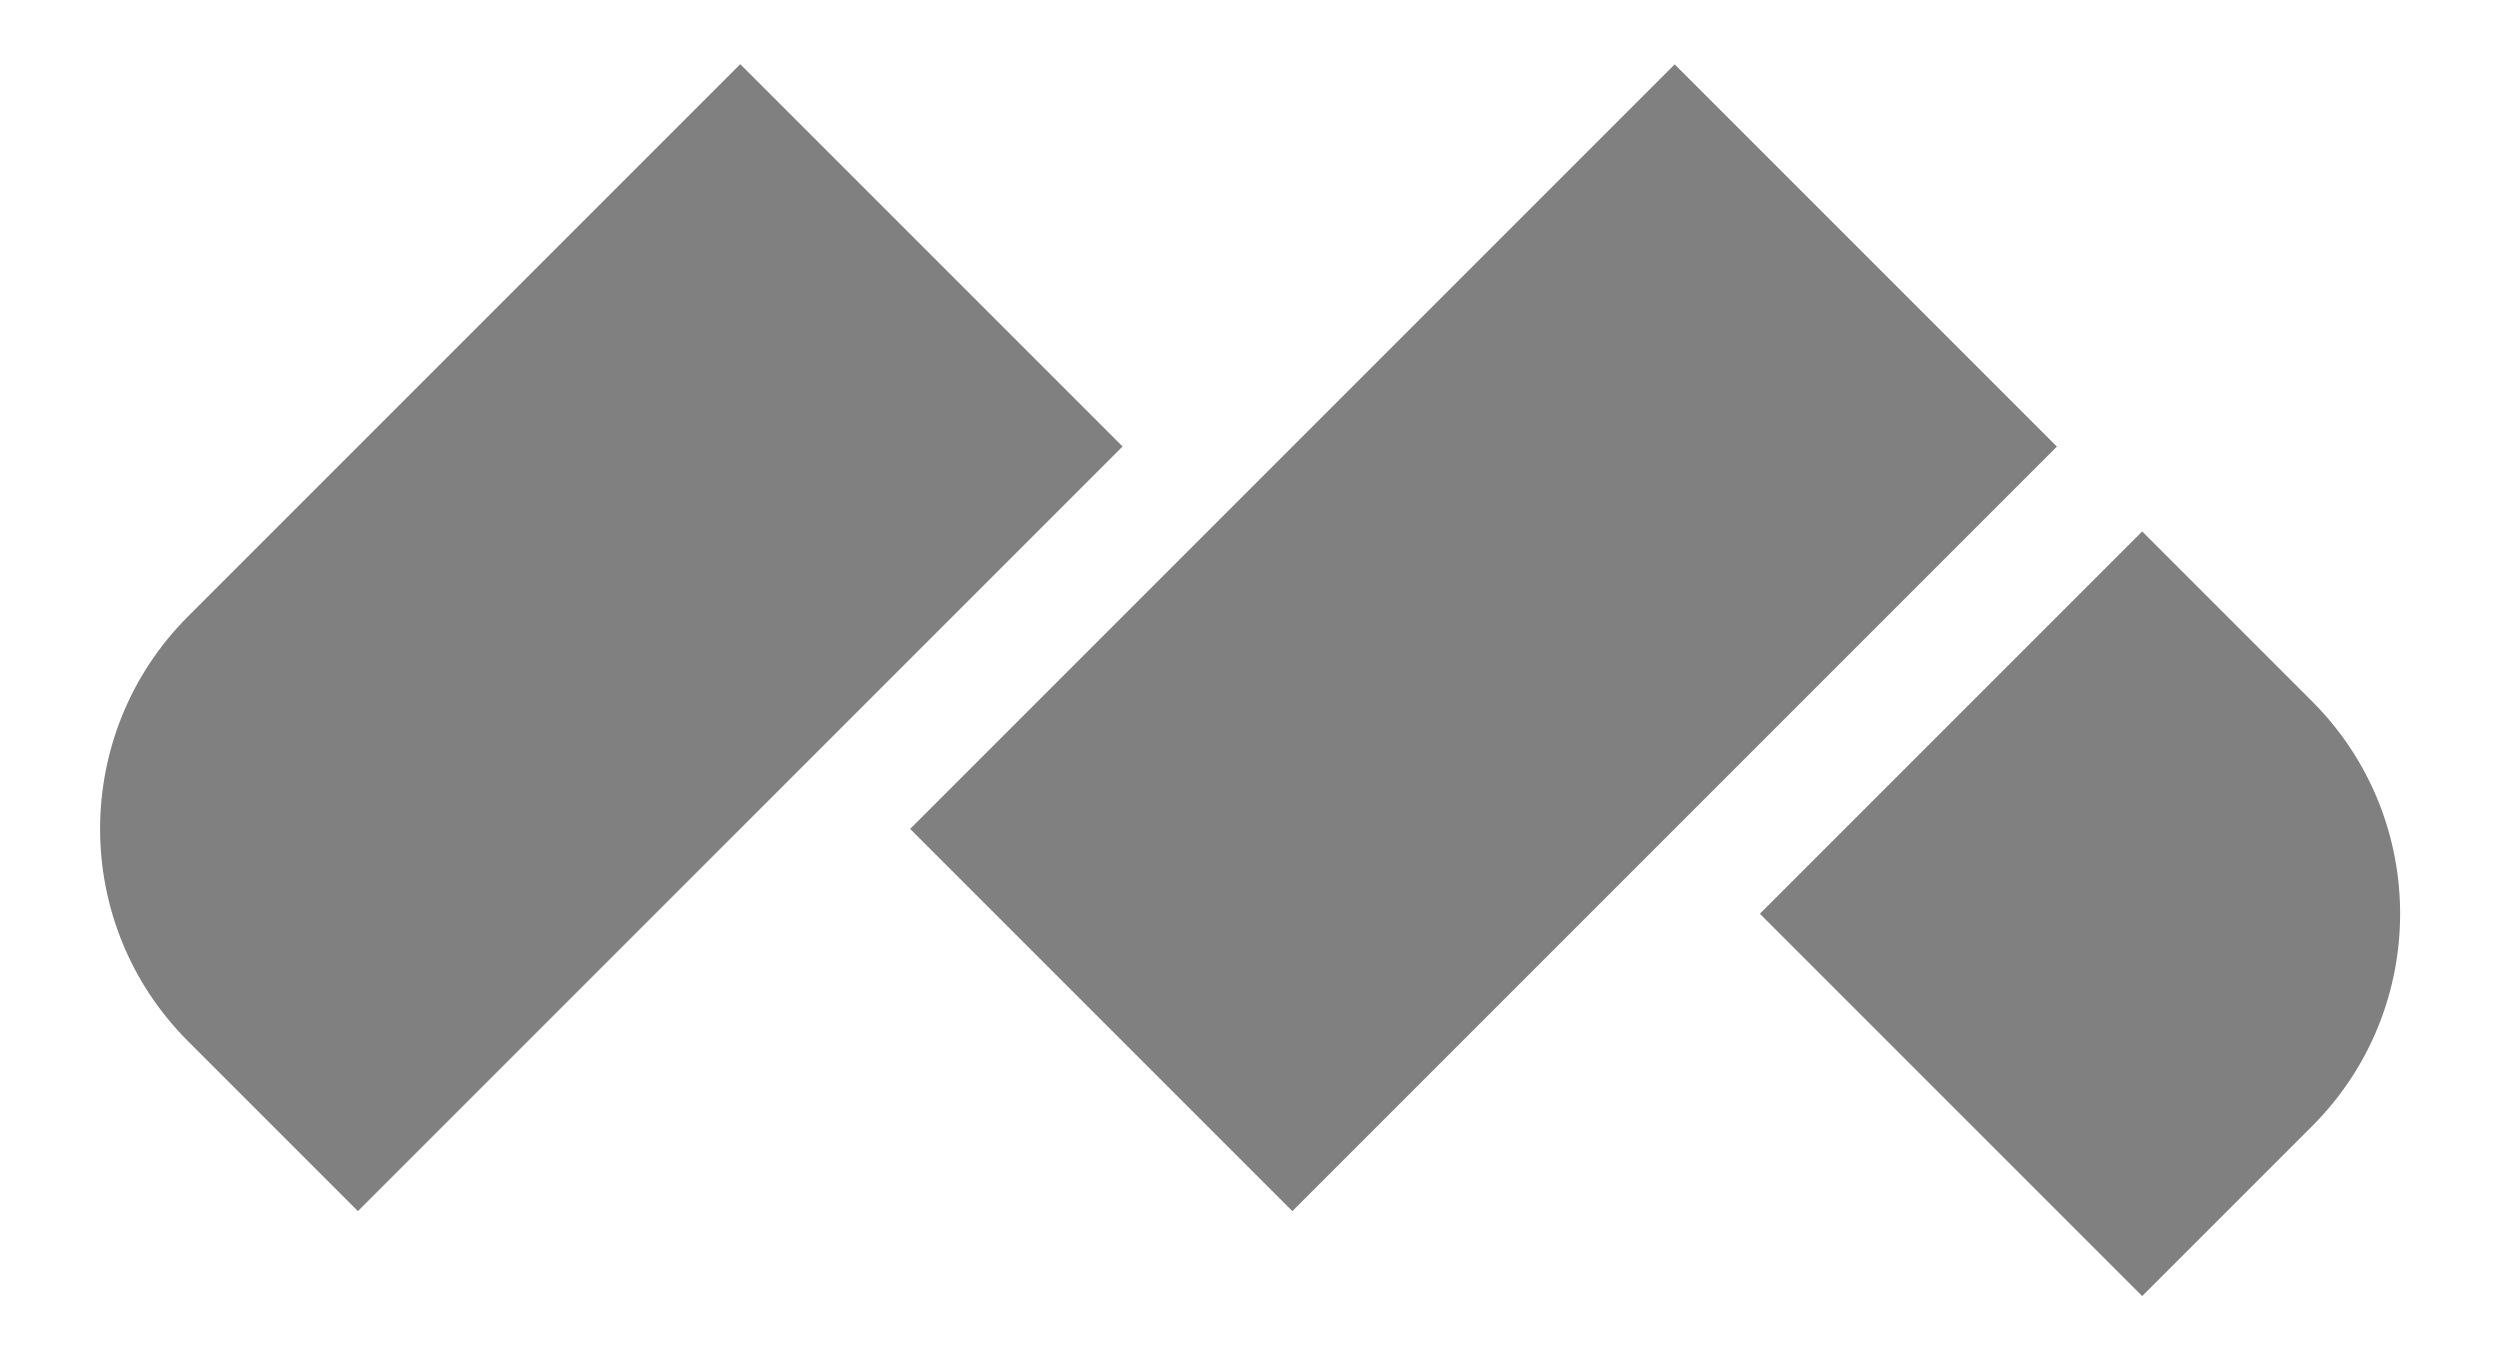
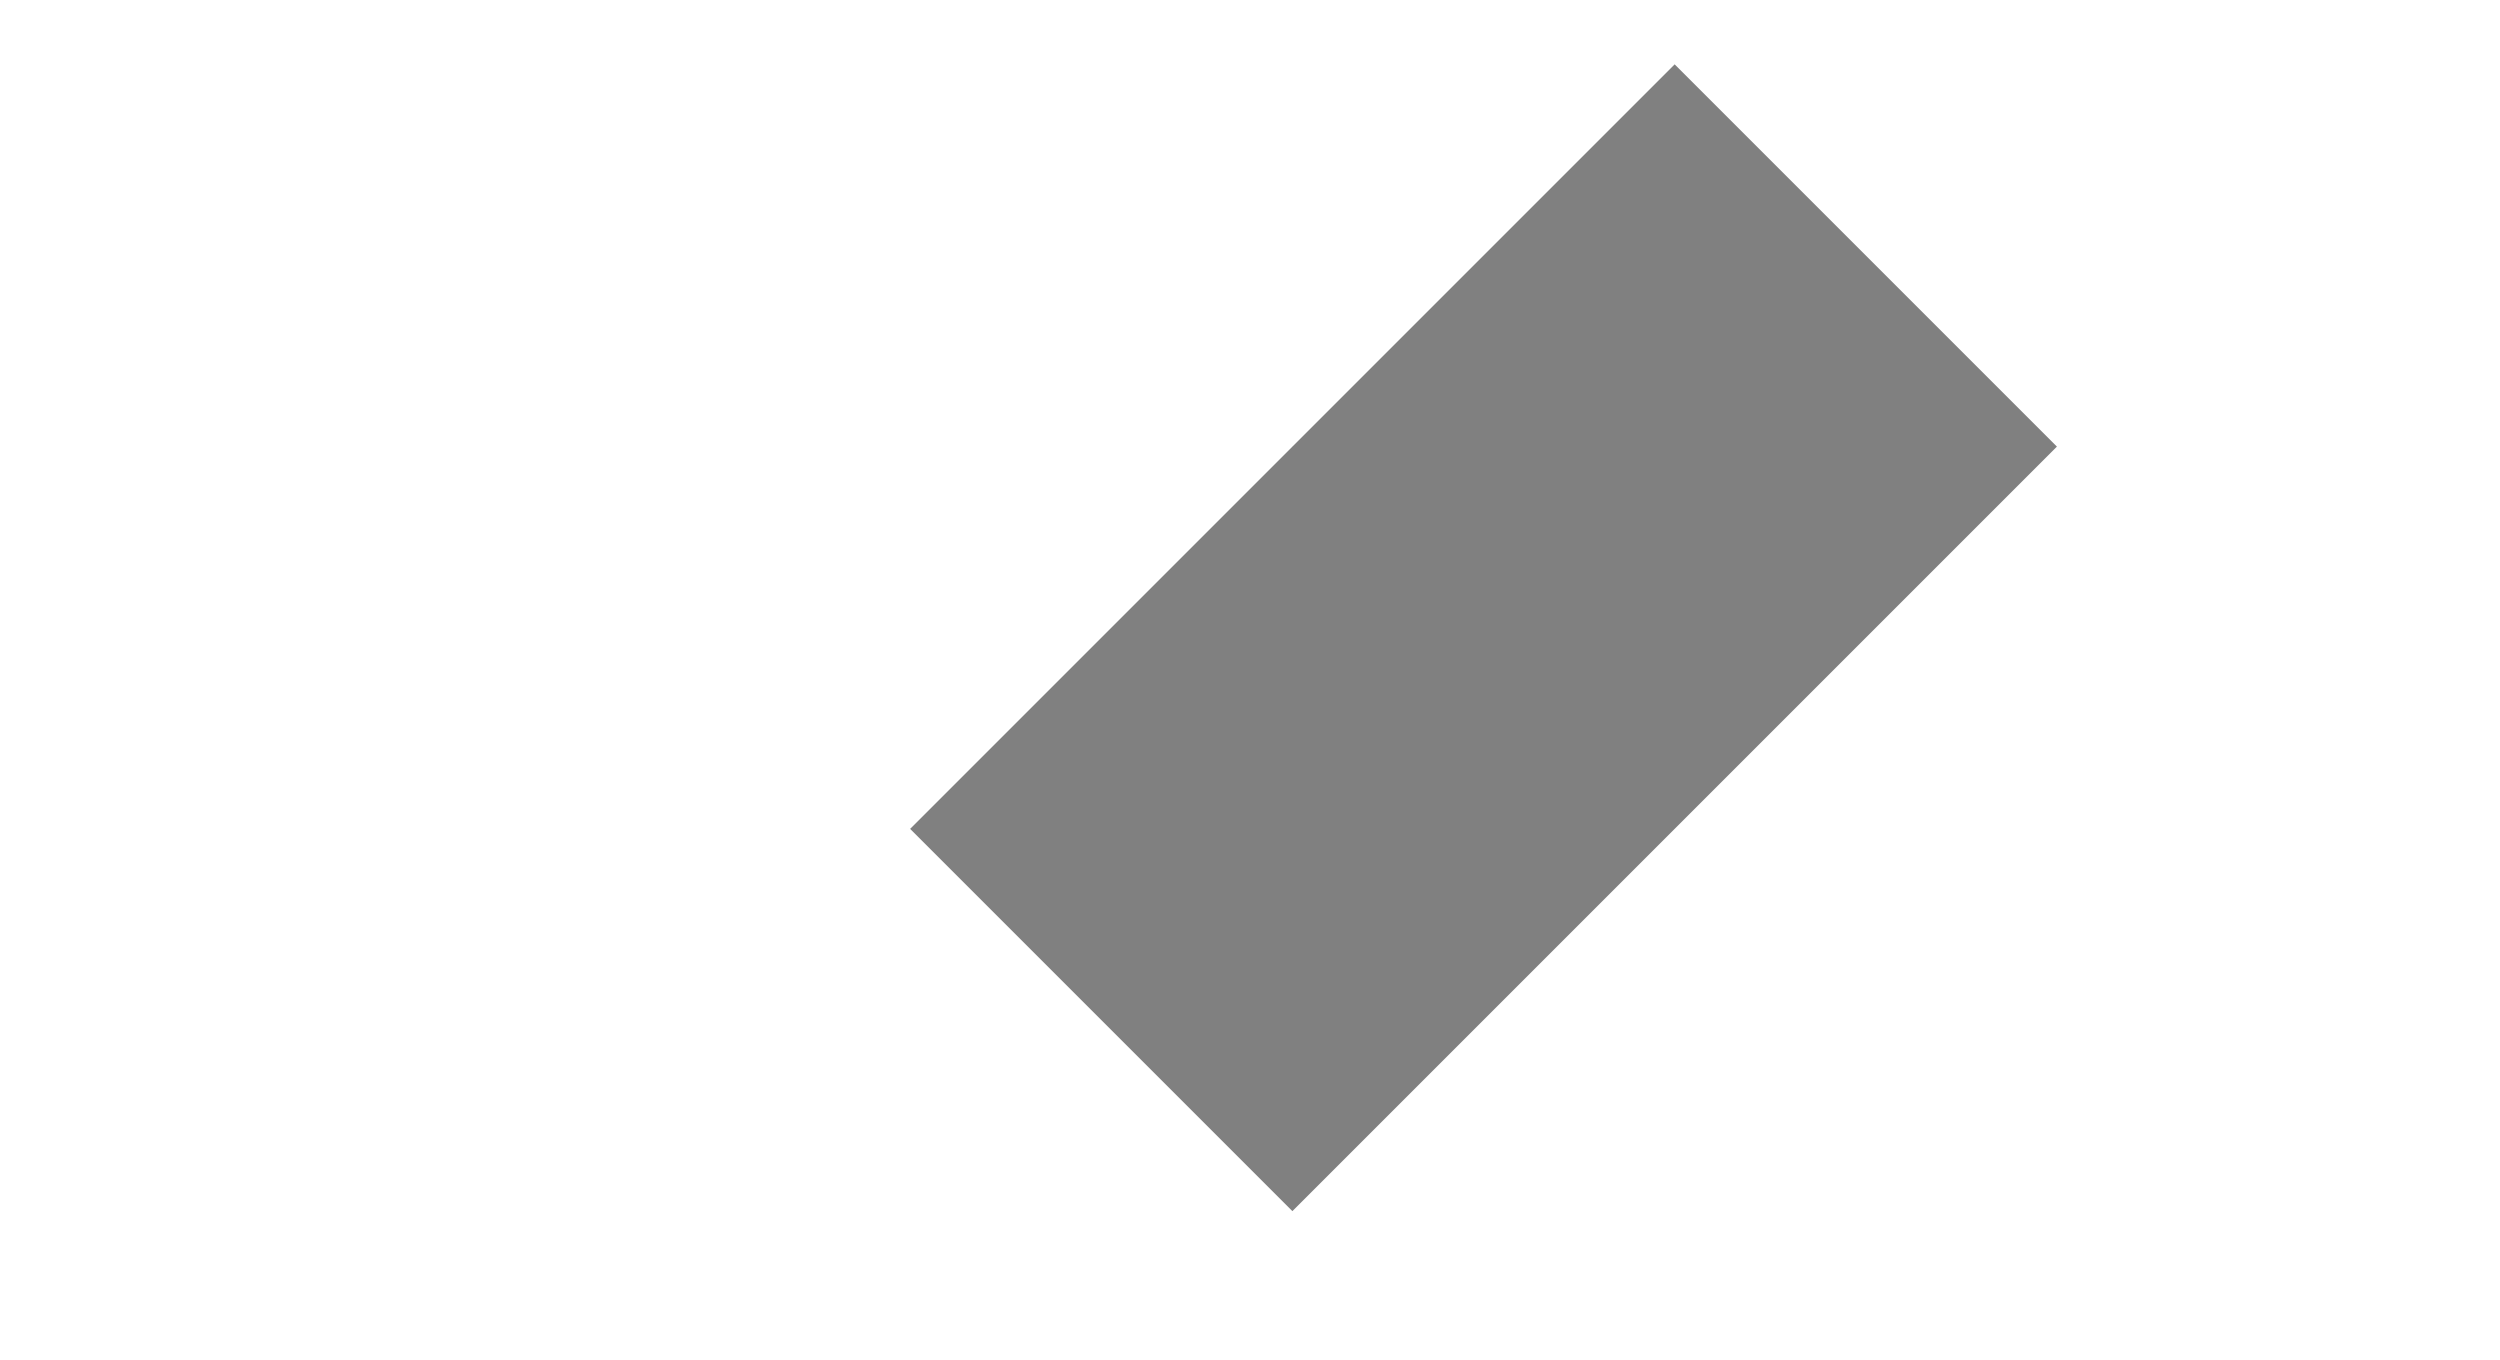
<svg xmlns="http://www.w3.org/2000/svg" version="1.1" id="圖層_1" x="0px" y="0px" viewBox="0 0 2080.7 1132" style="enable-background:new 0 0 2080.7 1132;" xml:space="preserve">
  <style type="text/css">
	.拱形綠色{fill:url(#SVGID_1_);stroke:#FFFFFF;stroke-width:0.25;stroke-miterlimit:1;}
	.st0{fill:#808080;}
</style>
  <linearGradient id="SVGID_1_" gradientUnits="userSpaceOnUse" x1="-659.64" y1="1066.006" x2="-658.933" y2="1065.299">
    <stop offset="0" style="stop-color:#1DAB4A" />
    <stop offset="0.983" style="stop-color:#173519" />
  </linearGradient>
  <g>
    <rect x="784.9" y="305.7" transform="matrix(0.707 -0.707 0.707 0.707 -13.568 1028.65)" class="st0" width="900" height="450" />
-     <path class="st0" d="M1924.3,937.3l-141.4,141.4l-318.2-318.2l318.2-318.2l141.4,141.4C2022,681.4,2022,839.6,1924.3,937.3z" />
-     <path class="st0" d="M934.3,371.6L297.9,1008L156.5,866.6c-97.6-97.6-97.6-255.9,0-353.6L616.1,53.4L934.3,371.6z" />
  </g>
</svg>